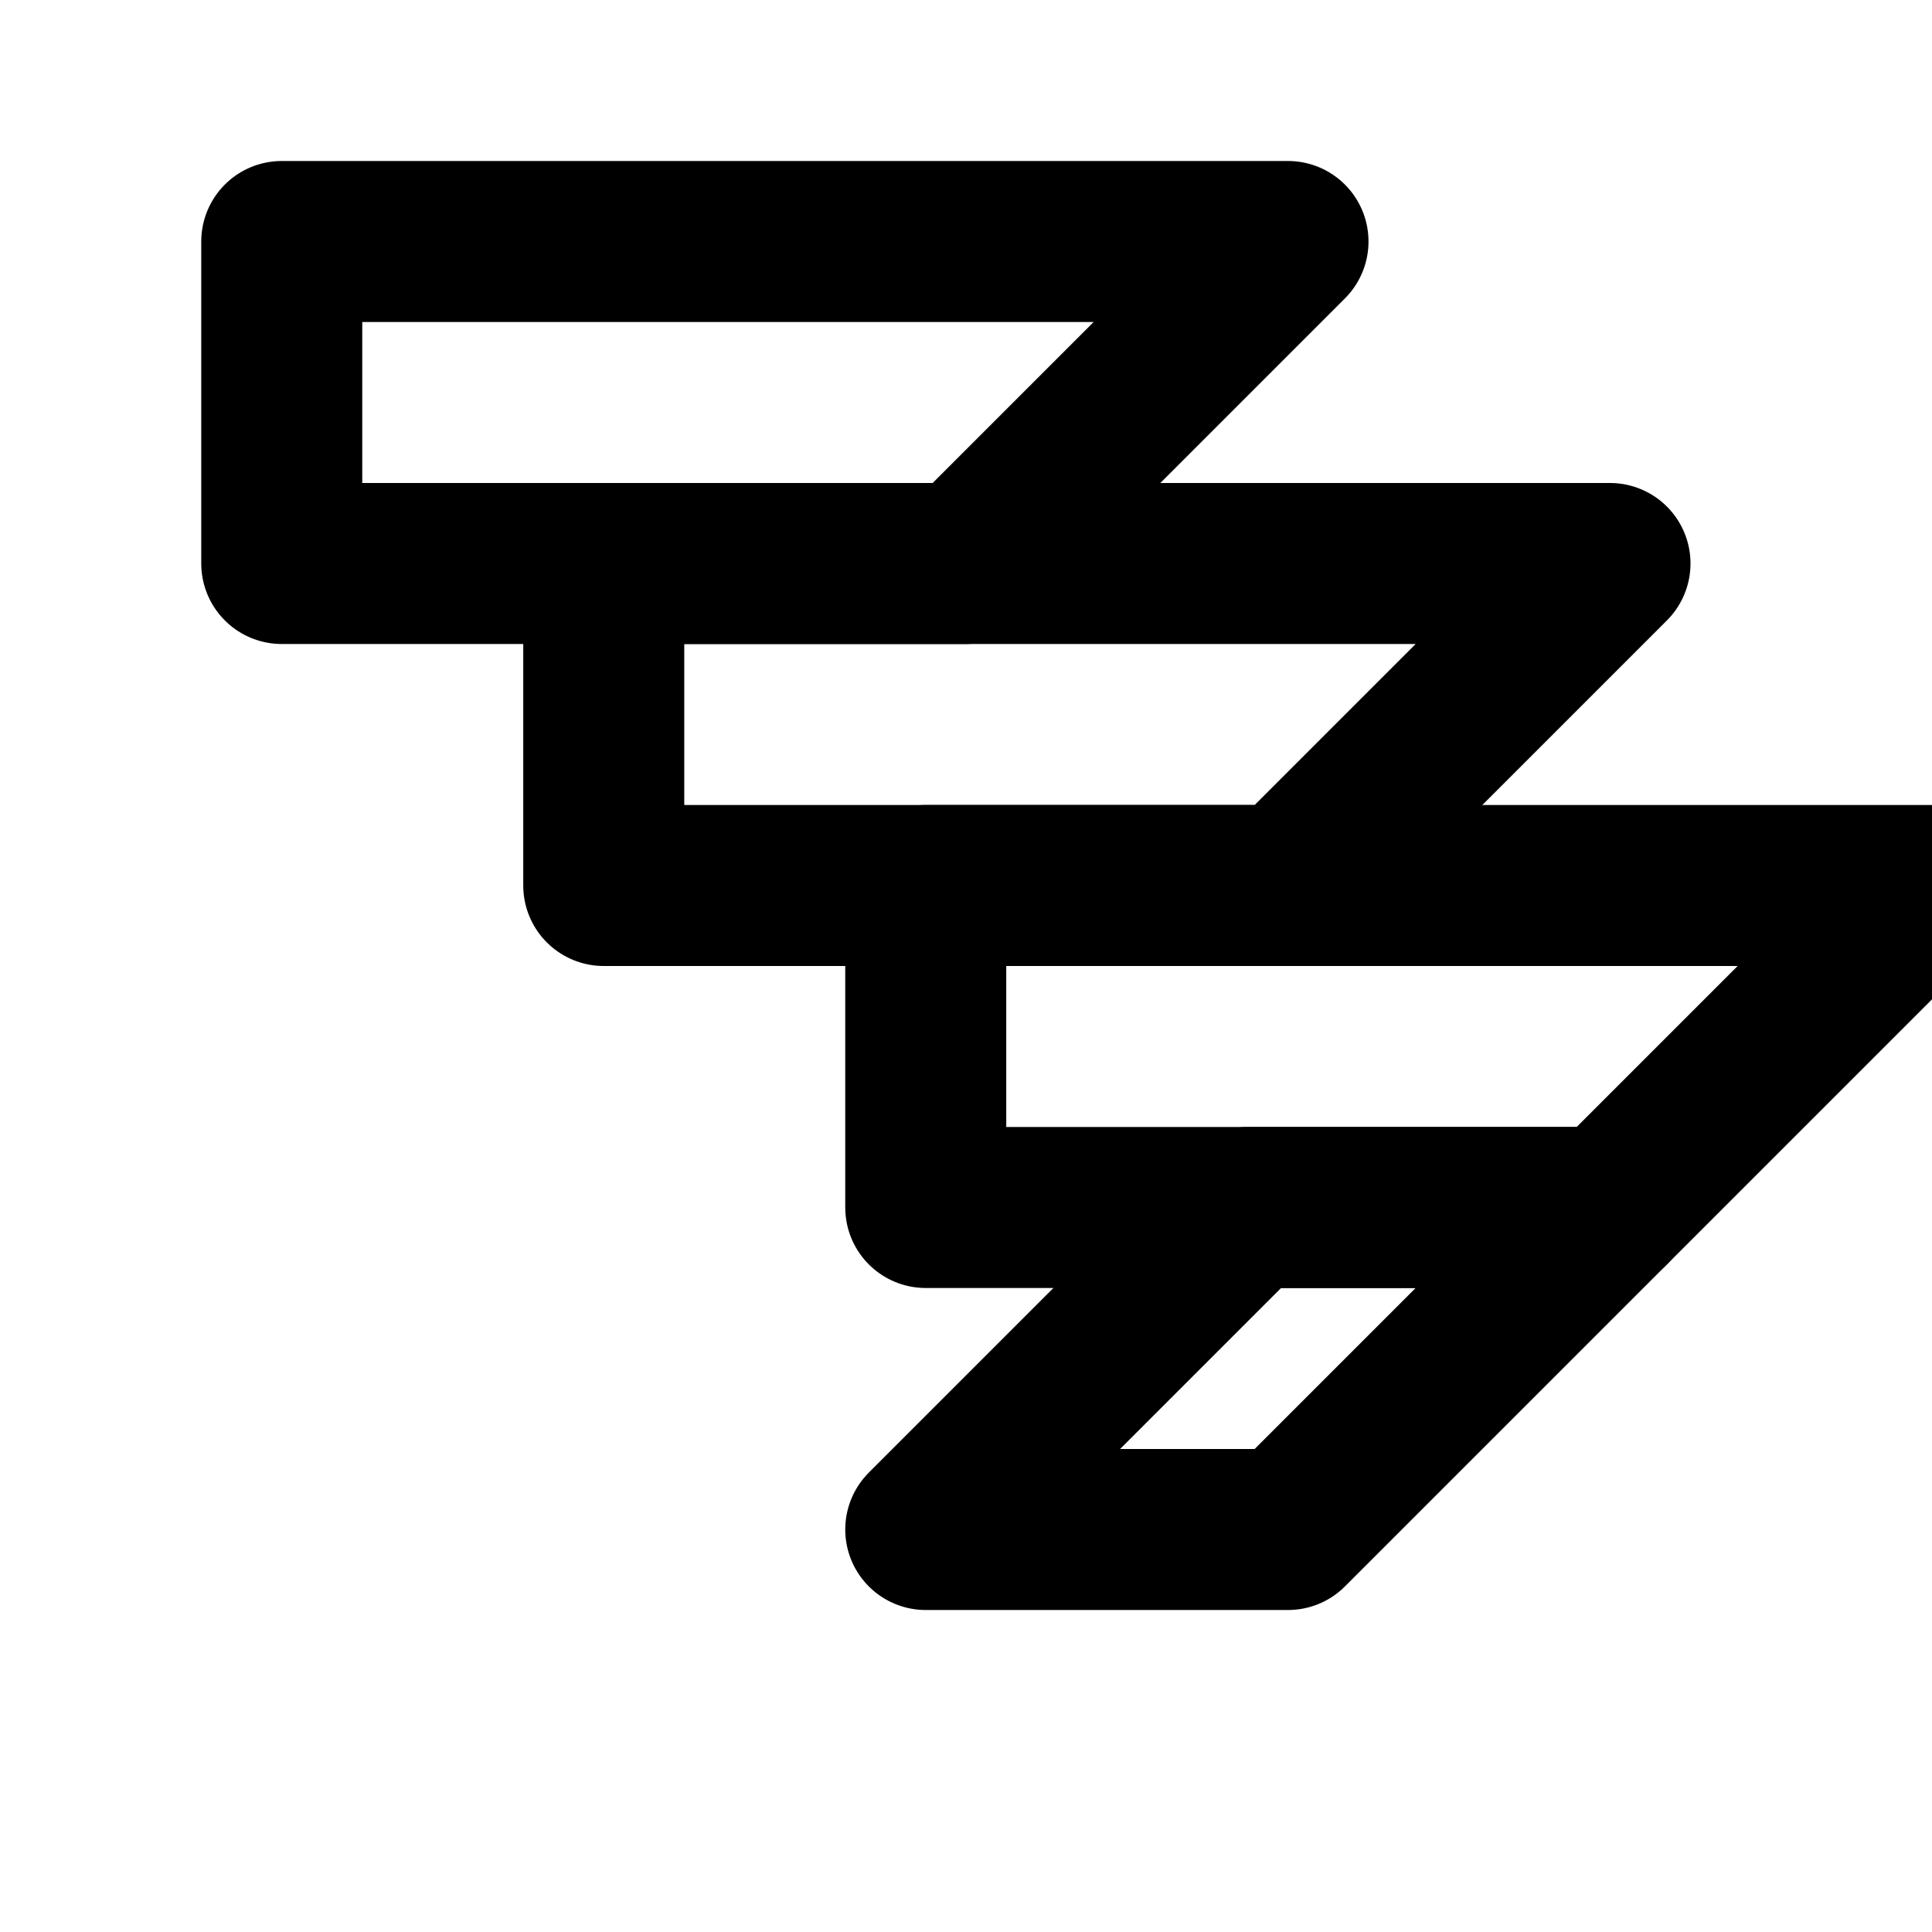
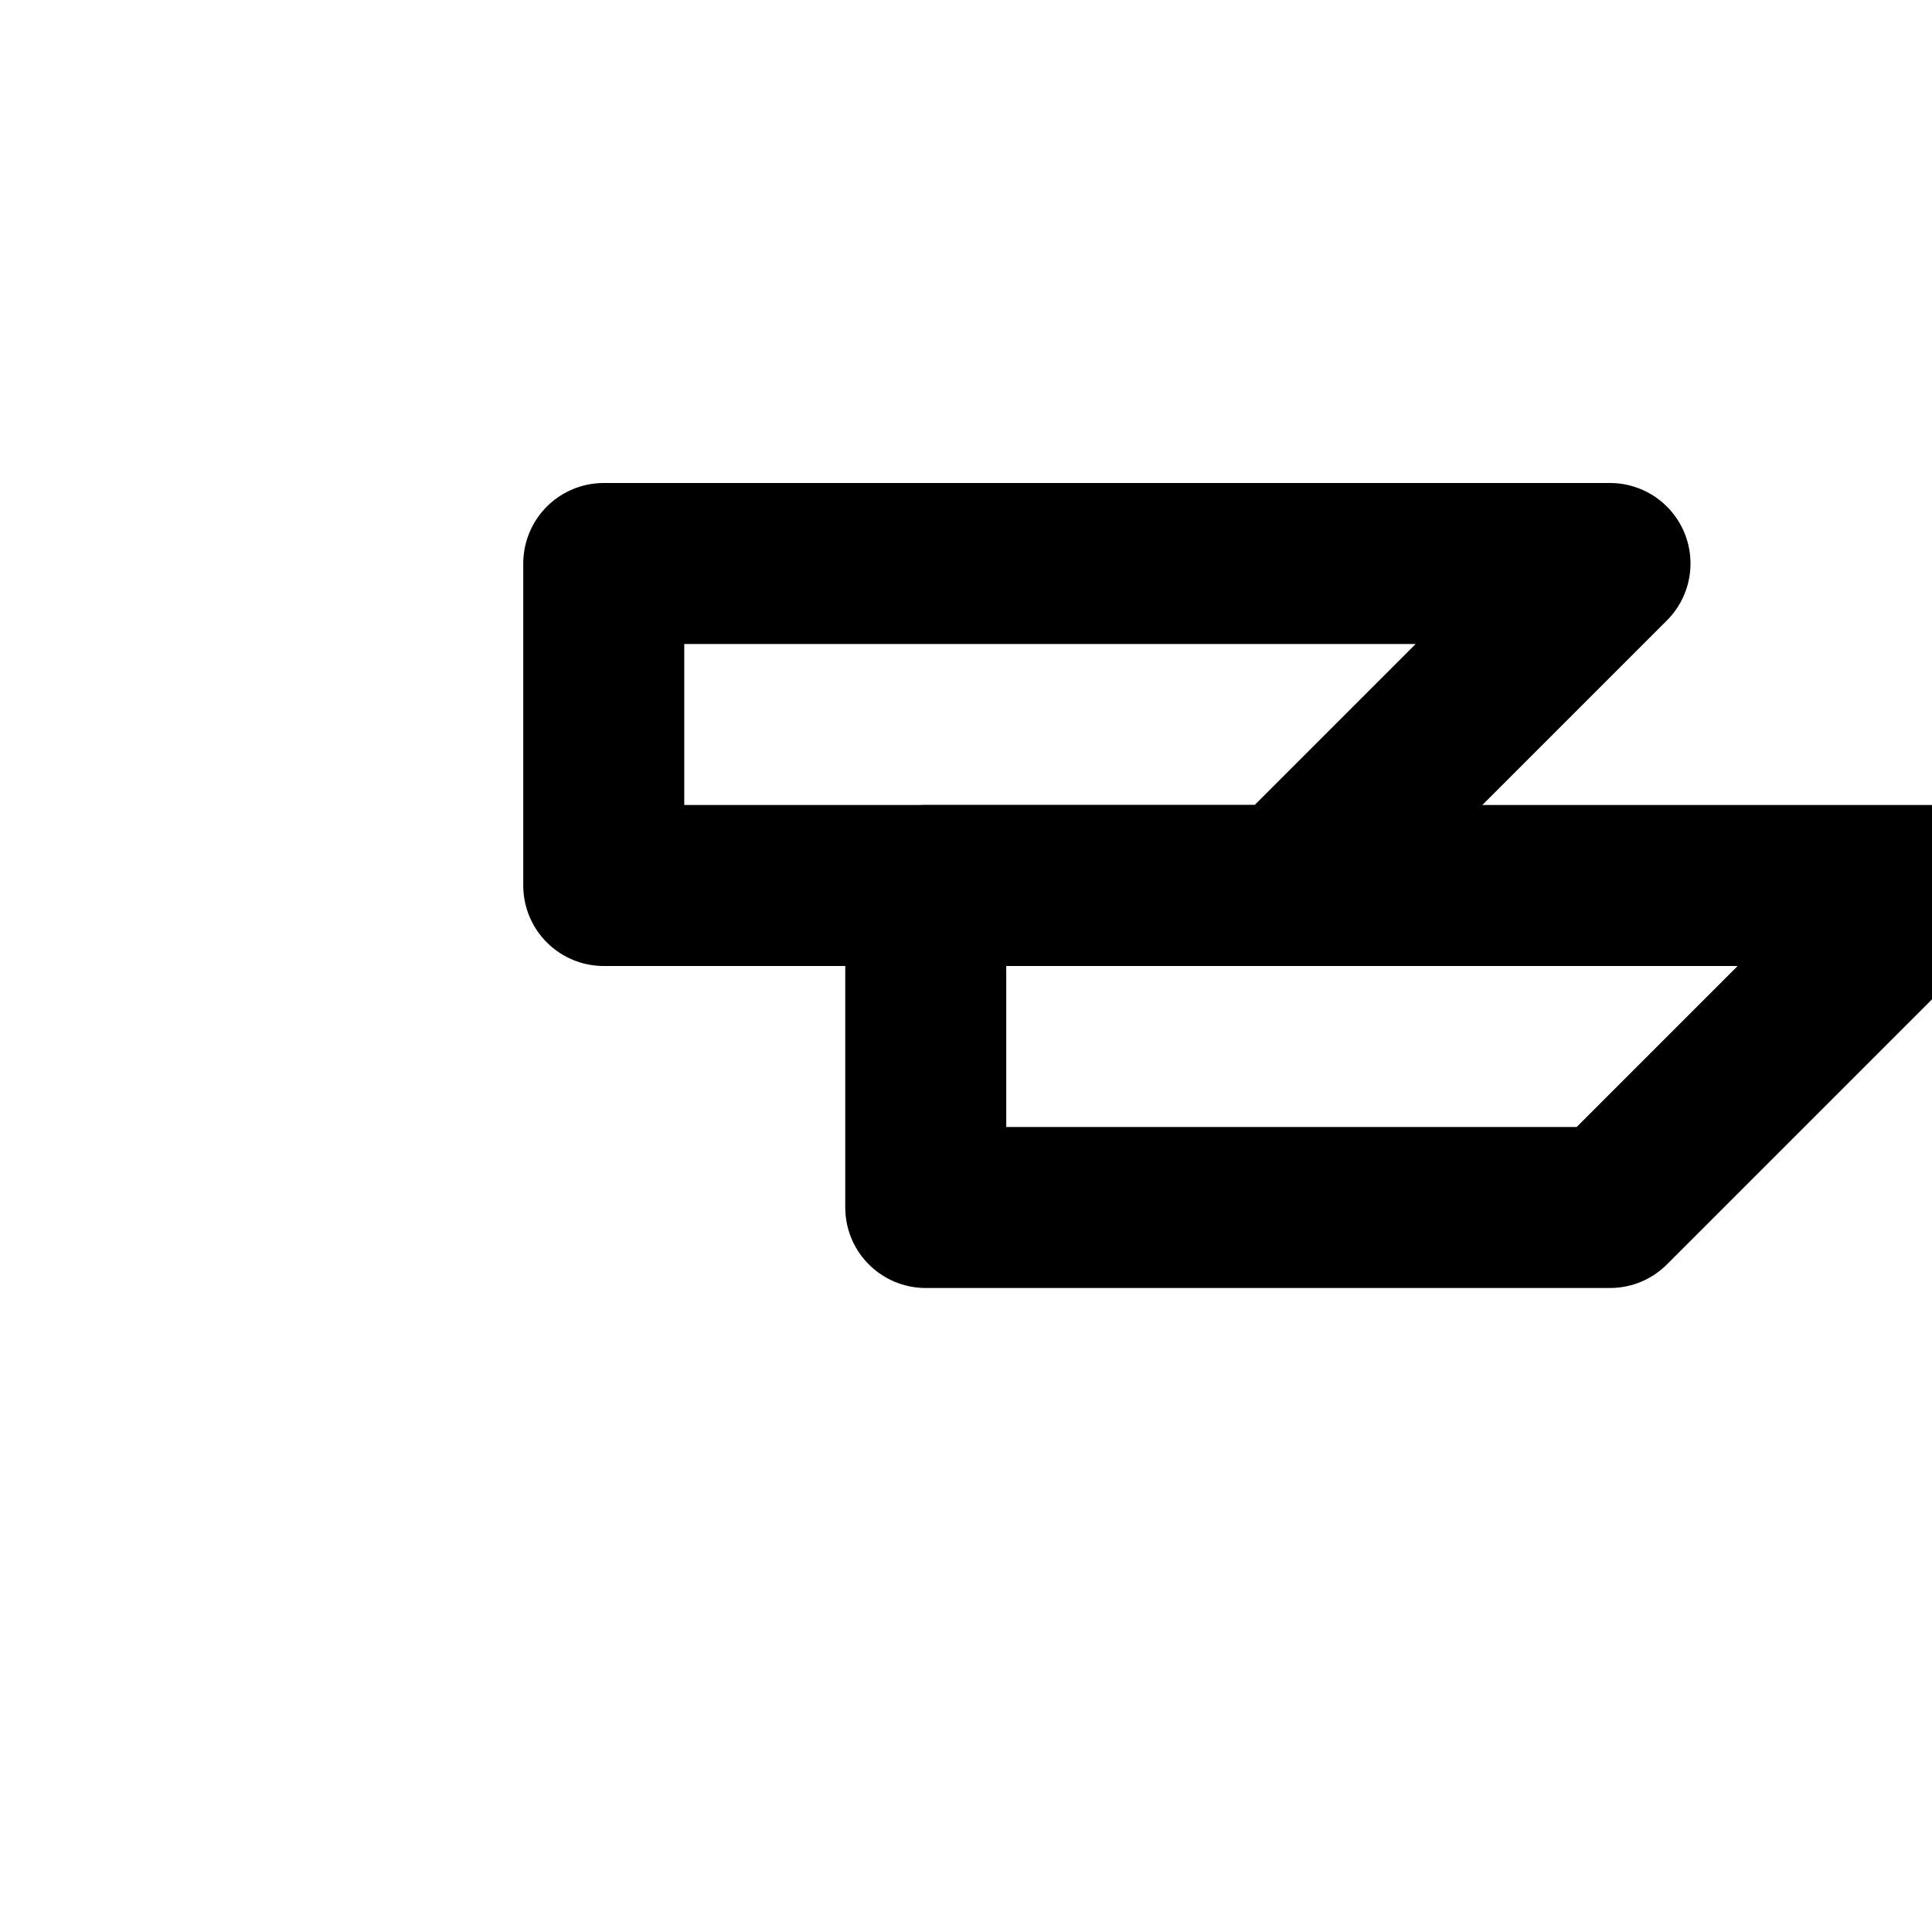
<svg xmlns="http://www.w3.org/2000/svg" width="32" height="32" viewBox="0 0 24 24" fill="none" stroke="currentColor" stroke-width="2" stroke-linecap="round" stroke-linejoin="round">
-   <path d="M3.5 3h12.5l-4 4H3.5z" />
  <path d="M7.5 7h12.5l-4 4H7.5z" />
  <path d="M11.5 11h12.5l-4 4H11.5z" />
-   <path d="M15.5 15h4.5l-4 4h-4.5z" />
</svg>